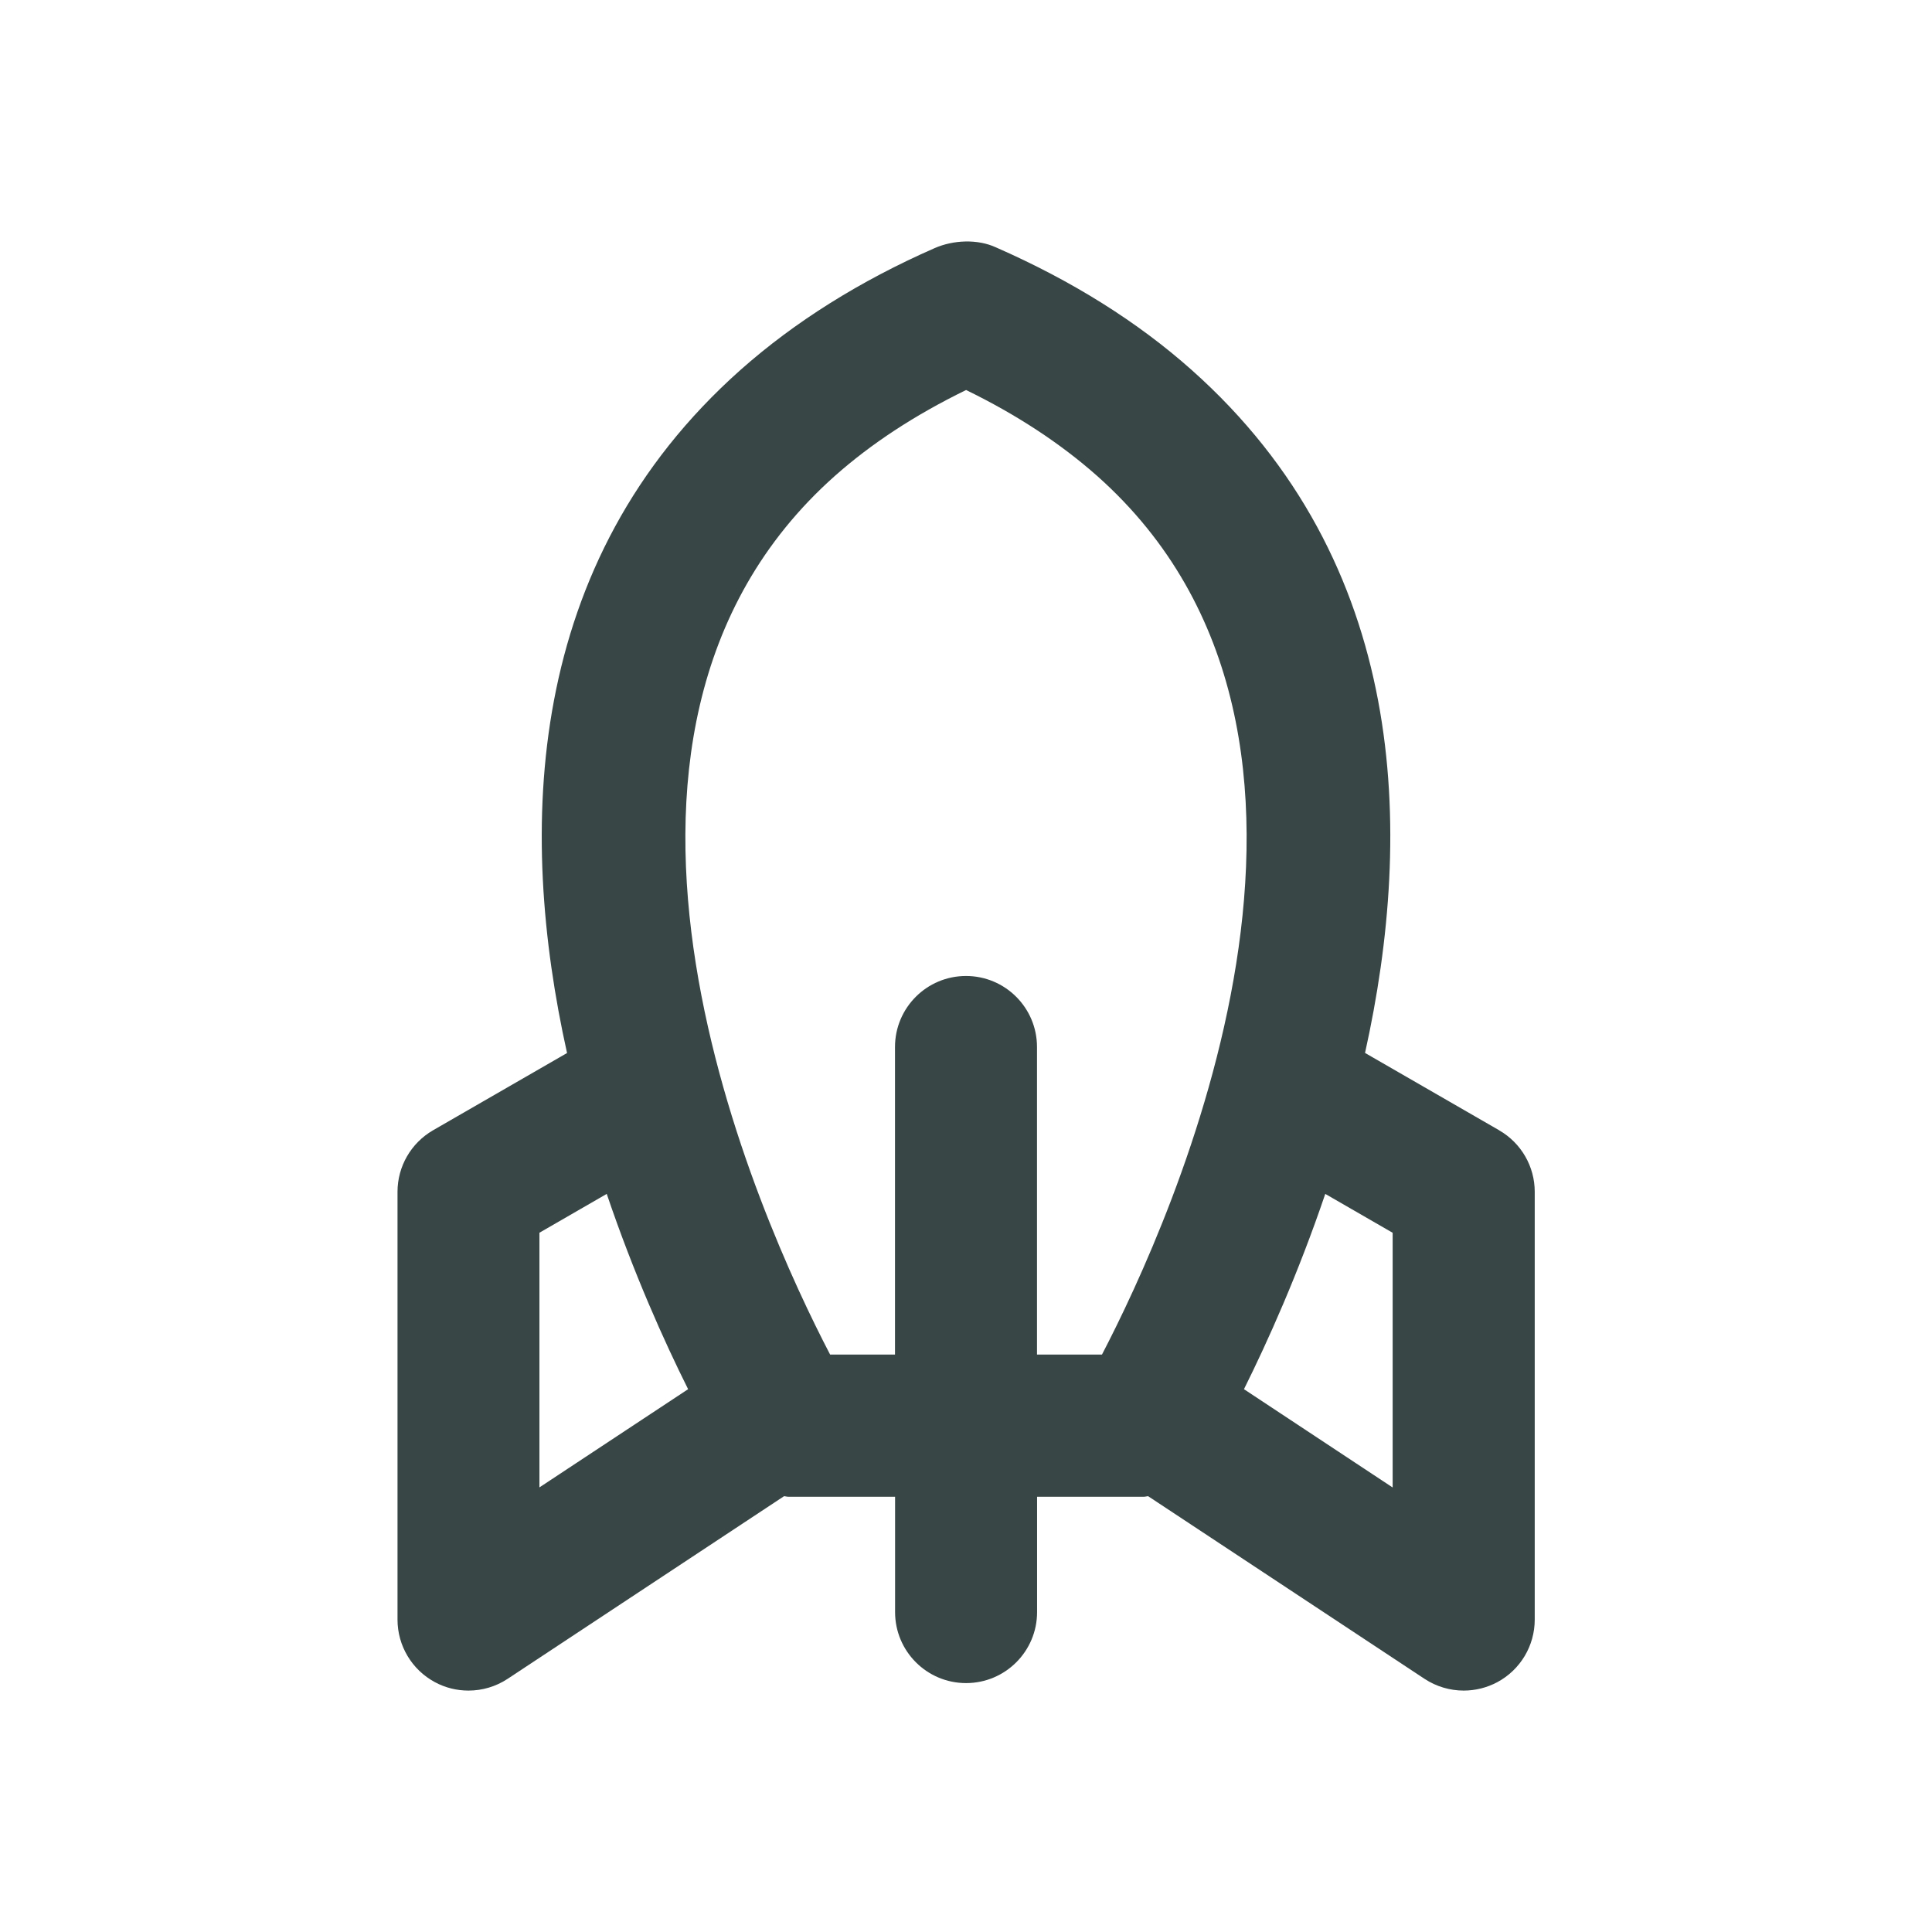
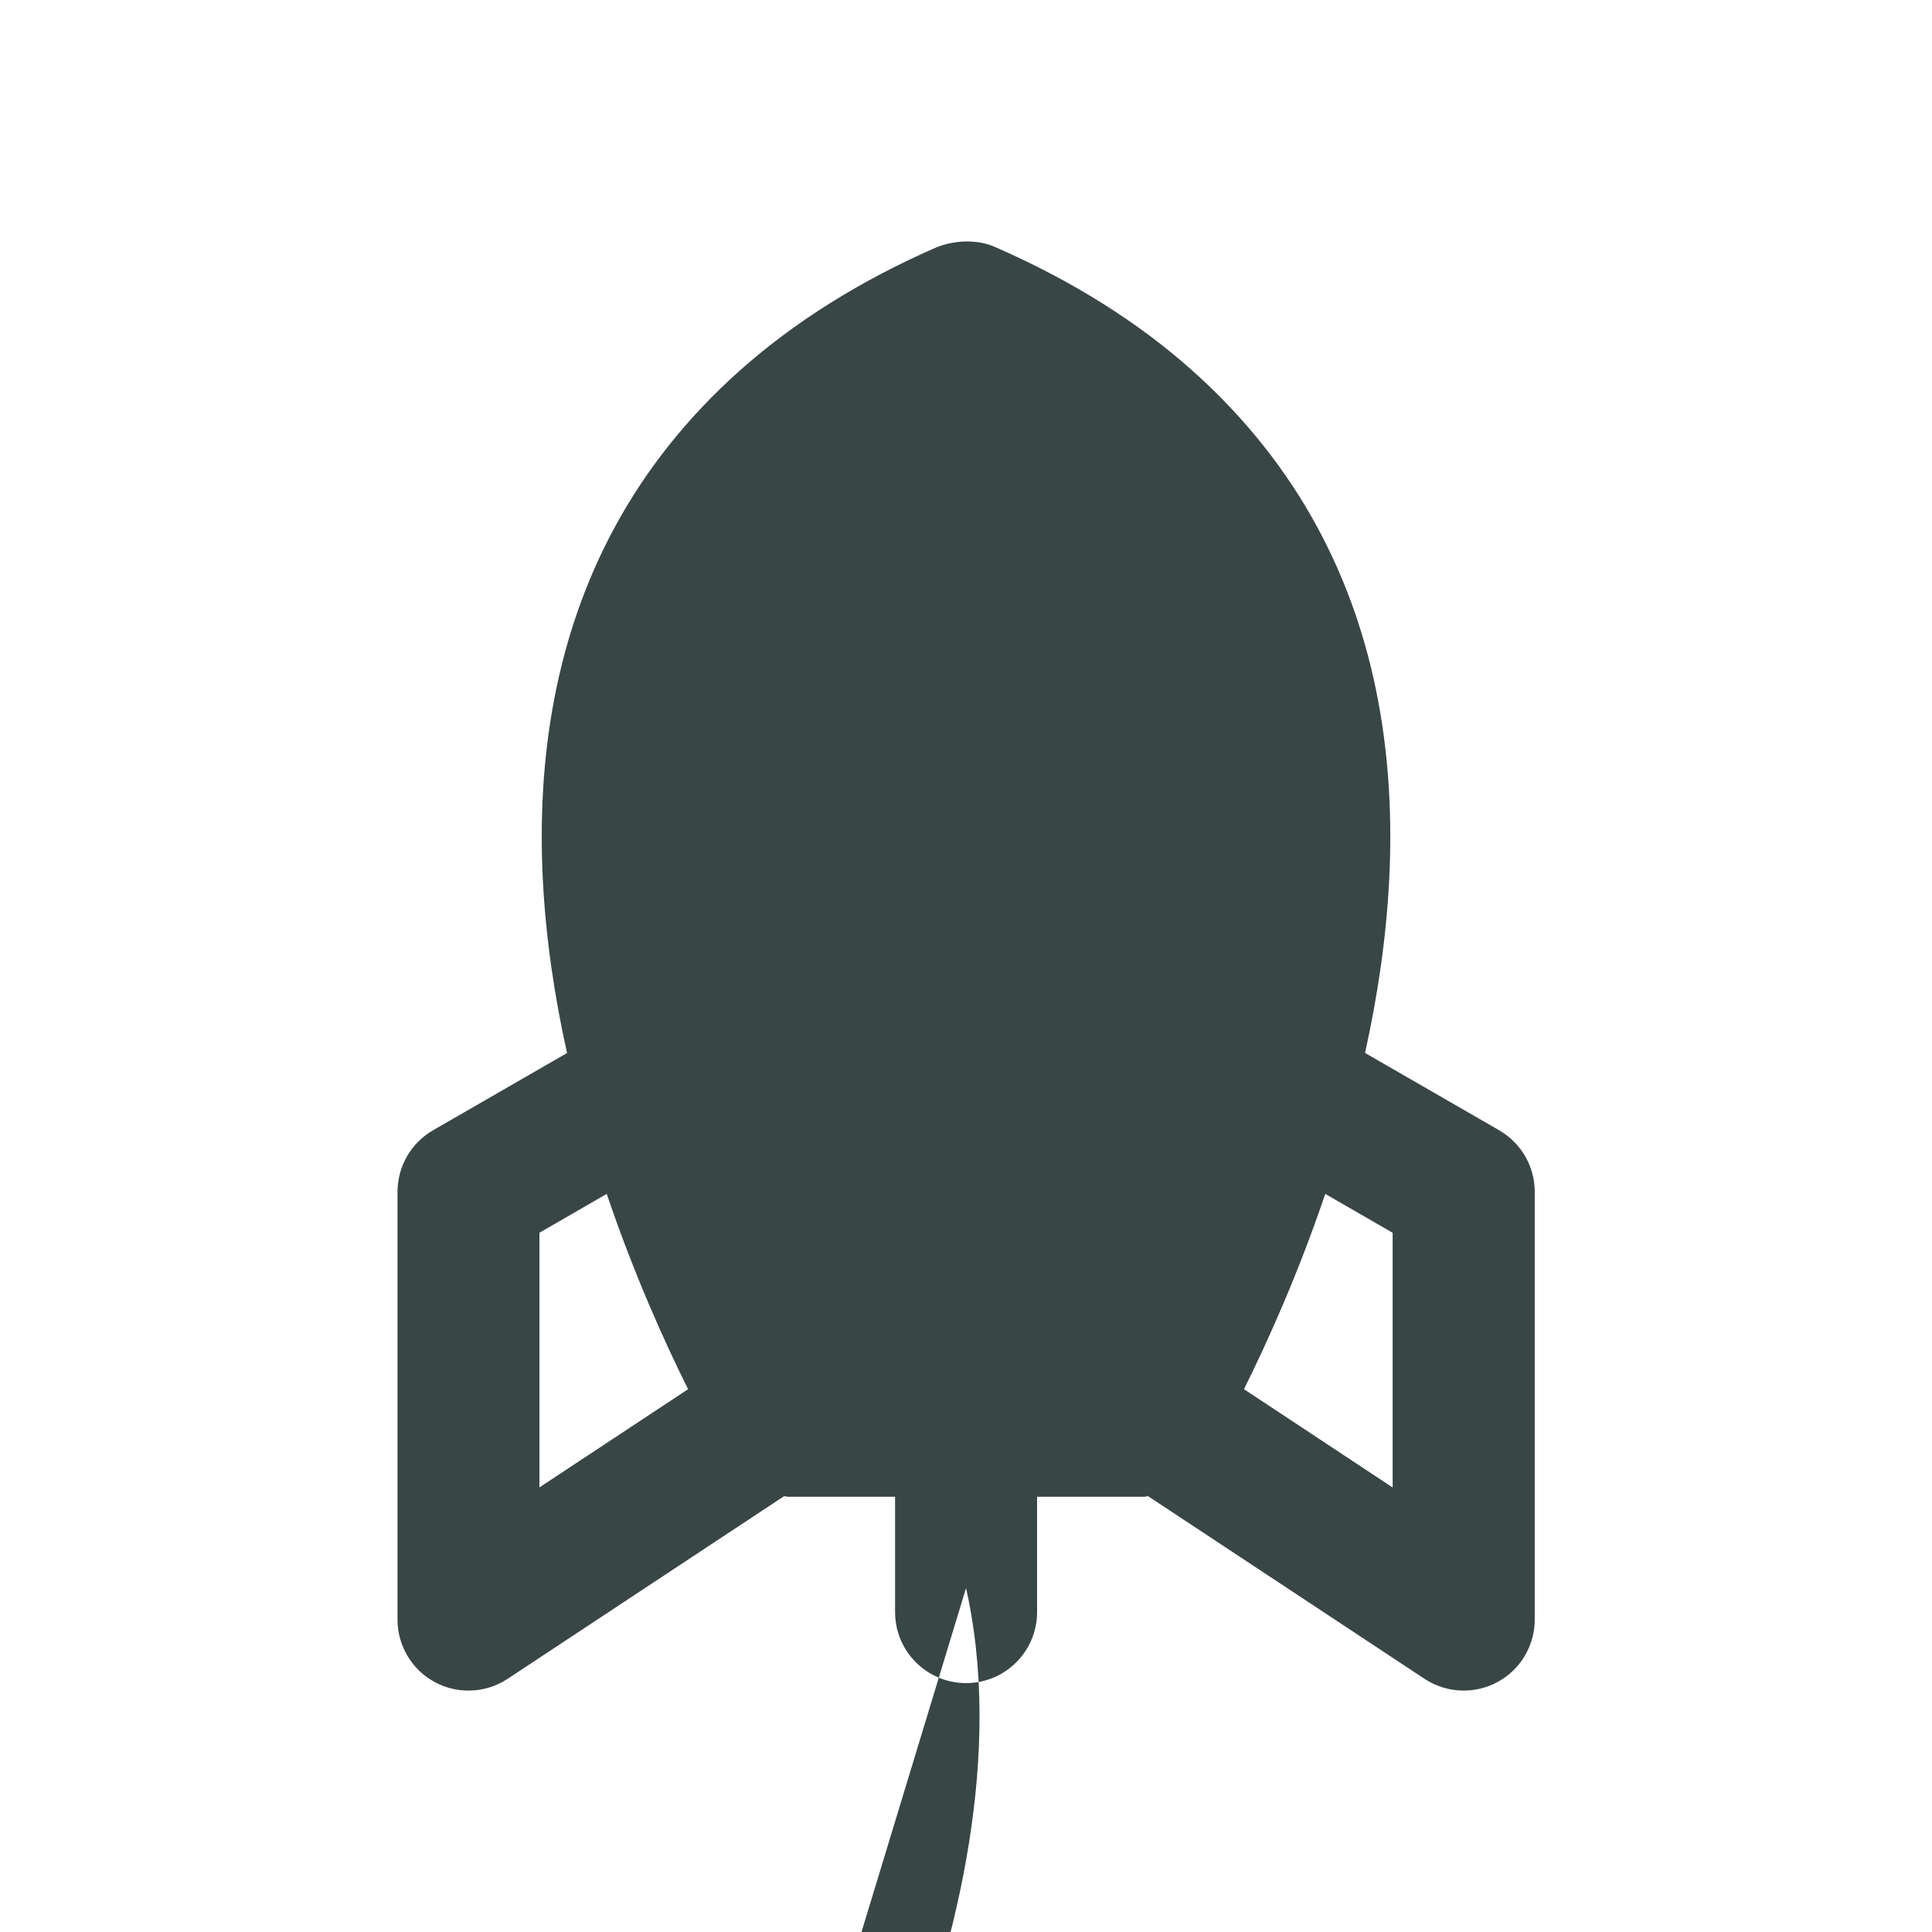
<svg xmlns="http://www.w3.org/2000/svg" id="Layer_1" version="1.1" viewBox="0 0 24 24">
  <defs>
    <style>
      .st0 {
        fill: #384645;
      }
    </style>
  </defs>
-   <path class="st0" d="M18.622,14.04l-1.665-.96c.613-2.764.536-6.093-2.156-8.486-.67-.596-1.481-1.105-2.429-1.521-.23-.106-.53-.092-.761.009-.928.407-1.739.916-2.412,1.513-2.691,2.392-2.769,5.722-2.155,8.486l-1.665.96c-.273.158-.441.449-.441.764v5.314c0,.325.178.623.464.777.131.071.274.105.418.105.17,0,.339-.049.486-.146l3.434-2.269c.017.001.034.007.051.007h1.328v1.433c0,.487.395.882.882.882.487,0,.882-.395.882-.882v-1.433h1.328c.018,0,.034-.006.051-.007l3.434,2.269c.147.097.317.146.487.146.143,0,.287-.035.418-.105.286-.154.464-.452.464-.777v-5.314c0-.315-.168-.606-.442-.764h0ZM6.7,15.314l.837-.483c.337.994.716,1.836,1.011,2.426l-1.847,1.22s0-3.164,0-3.164ZM12.882,16.827v-3.821c0-.487-.395-.882-.882-.882-.487,0-.882.395-.882.882v3.821h-.806c-.861-1.652-3.607-7.656.058-10.914.451-.4.988-.754,1.631-1.068.625.304,1.172.663,1.629,1.068v0c3.665,3.258.919,9.262.059,10.914h-.806,0ZM17.3,18.478l-1.847-1.221c.294-.591.673-1.433,1.01-2.426l.837.483v3.164Z" />
+   <path class="st0" d="M18.622,14.04l-1.665-.96c.613-2.764.536-6.093-2.156-8.486-.67-.596-1.481-1.105-2.429-1.521-.23-.106-.53-.092-.761.009-.928.407-1.739.916-2.412,1.513-2.691,2.392-2.769,5.722-2.155,8.486l-1.665.96c-.273.158-.441.449-.441.764v5.314c0,.325.178.623.464.777.131.071.274.105.418.105.17,0,.339-.049.486-.146l3.434-2.269c.017.001.034.007.051.007h1.328v1.433c0,.487.395.882.882.882.487,0,.882-.395.882-.882v-1.433h1.328c.018,0,.034-.006.051-.007l3.434,2.269c.147.097.317.146.487.146.143,0,.287-.035.418-.105.286-.154.464-.452.464-.777v-5.314c0-.315-.168-.606-.442-.764h0ZM6.7,15.314l.837-.483c.337.994.716,1.836,1.011,2.426l-1.847,1.22s0-3.164,0-3.164ZM12.882,16.827v-3.821c0-.487-.395-.882-.882-.882-.487,0-.882.395-.882.882v3.821h-.806v0c3.665,3.258.919,9.262.059,10.914h-.806,0ZM17.3,18.478l-1.847-1.221c.294-.591.673-1.433,1.01-2.426l.837.483v3.164Z" />
</svg>